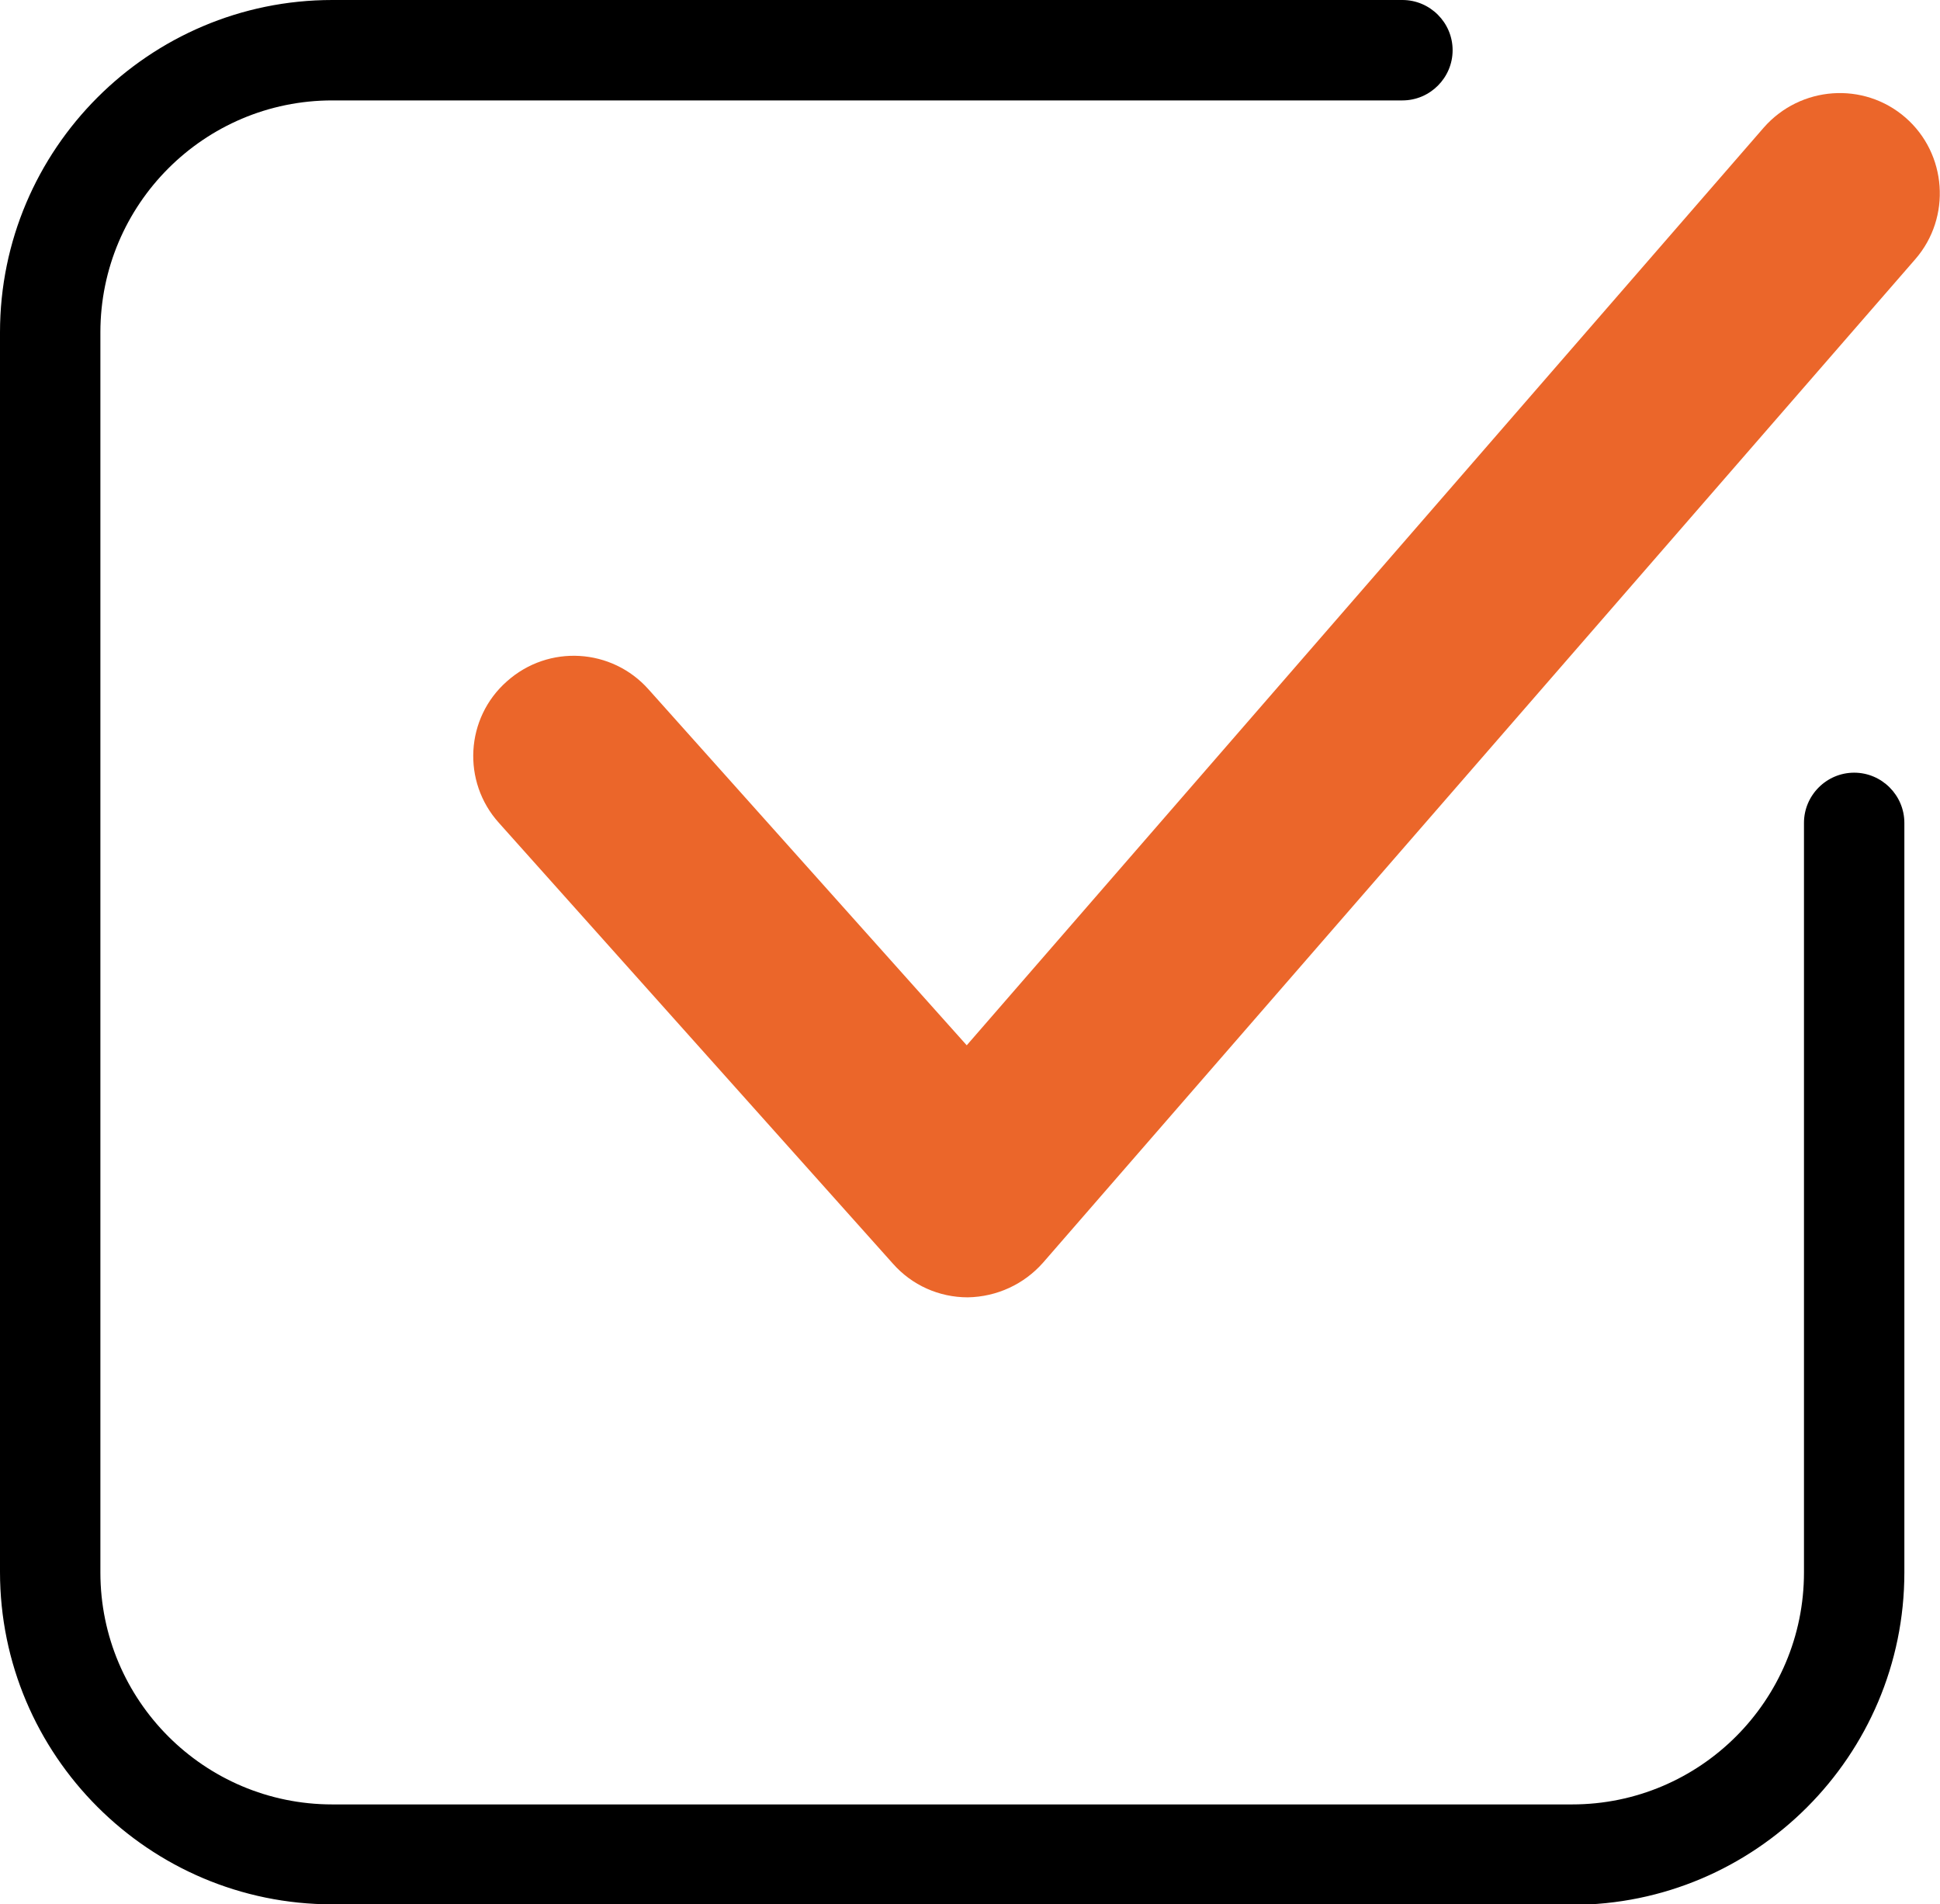
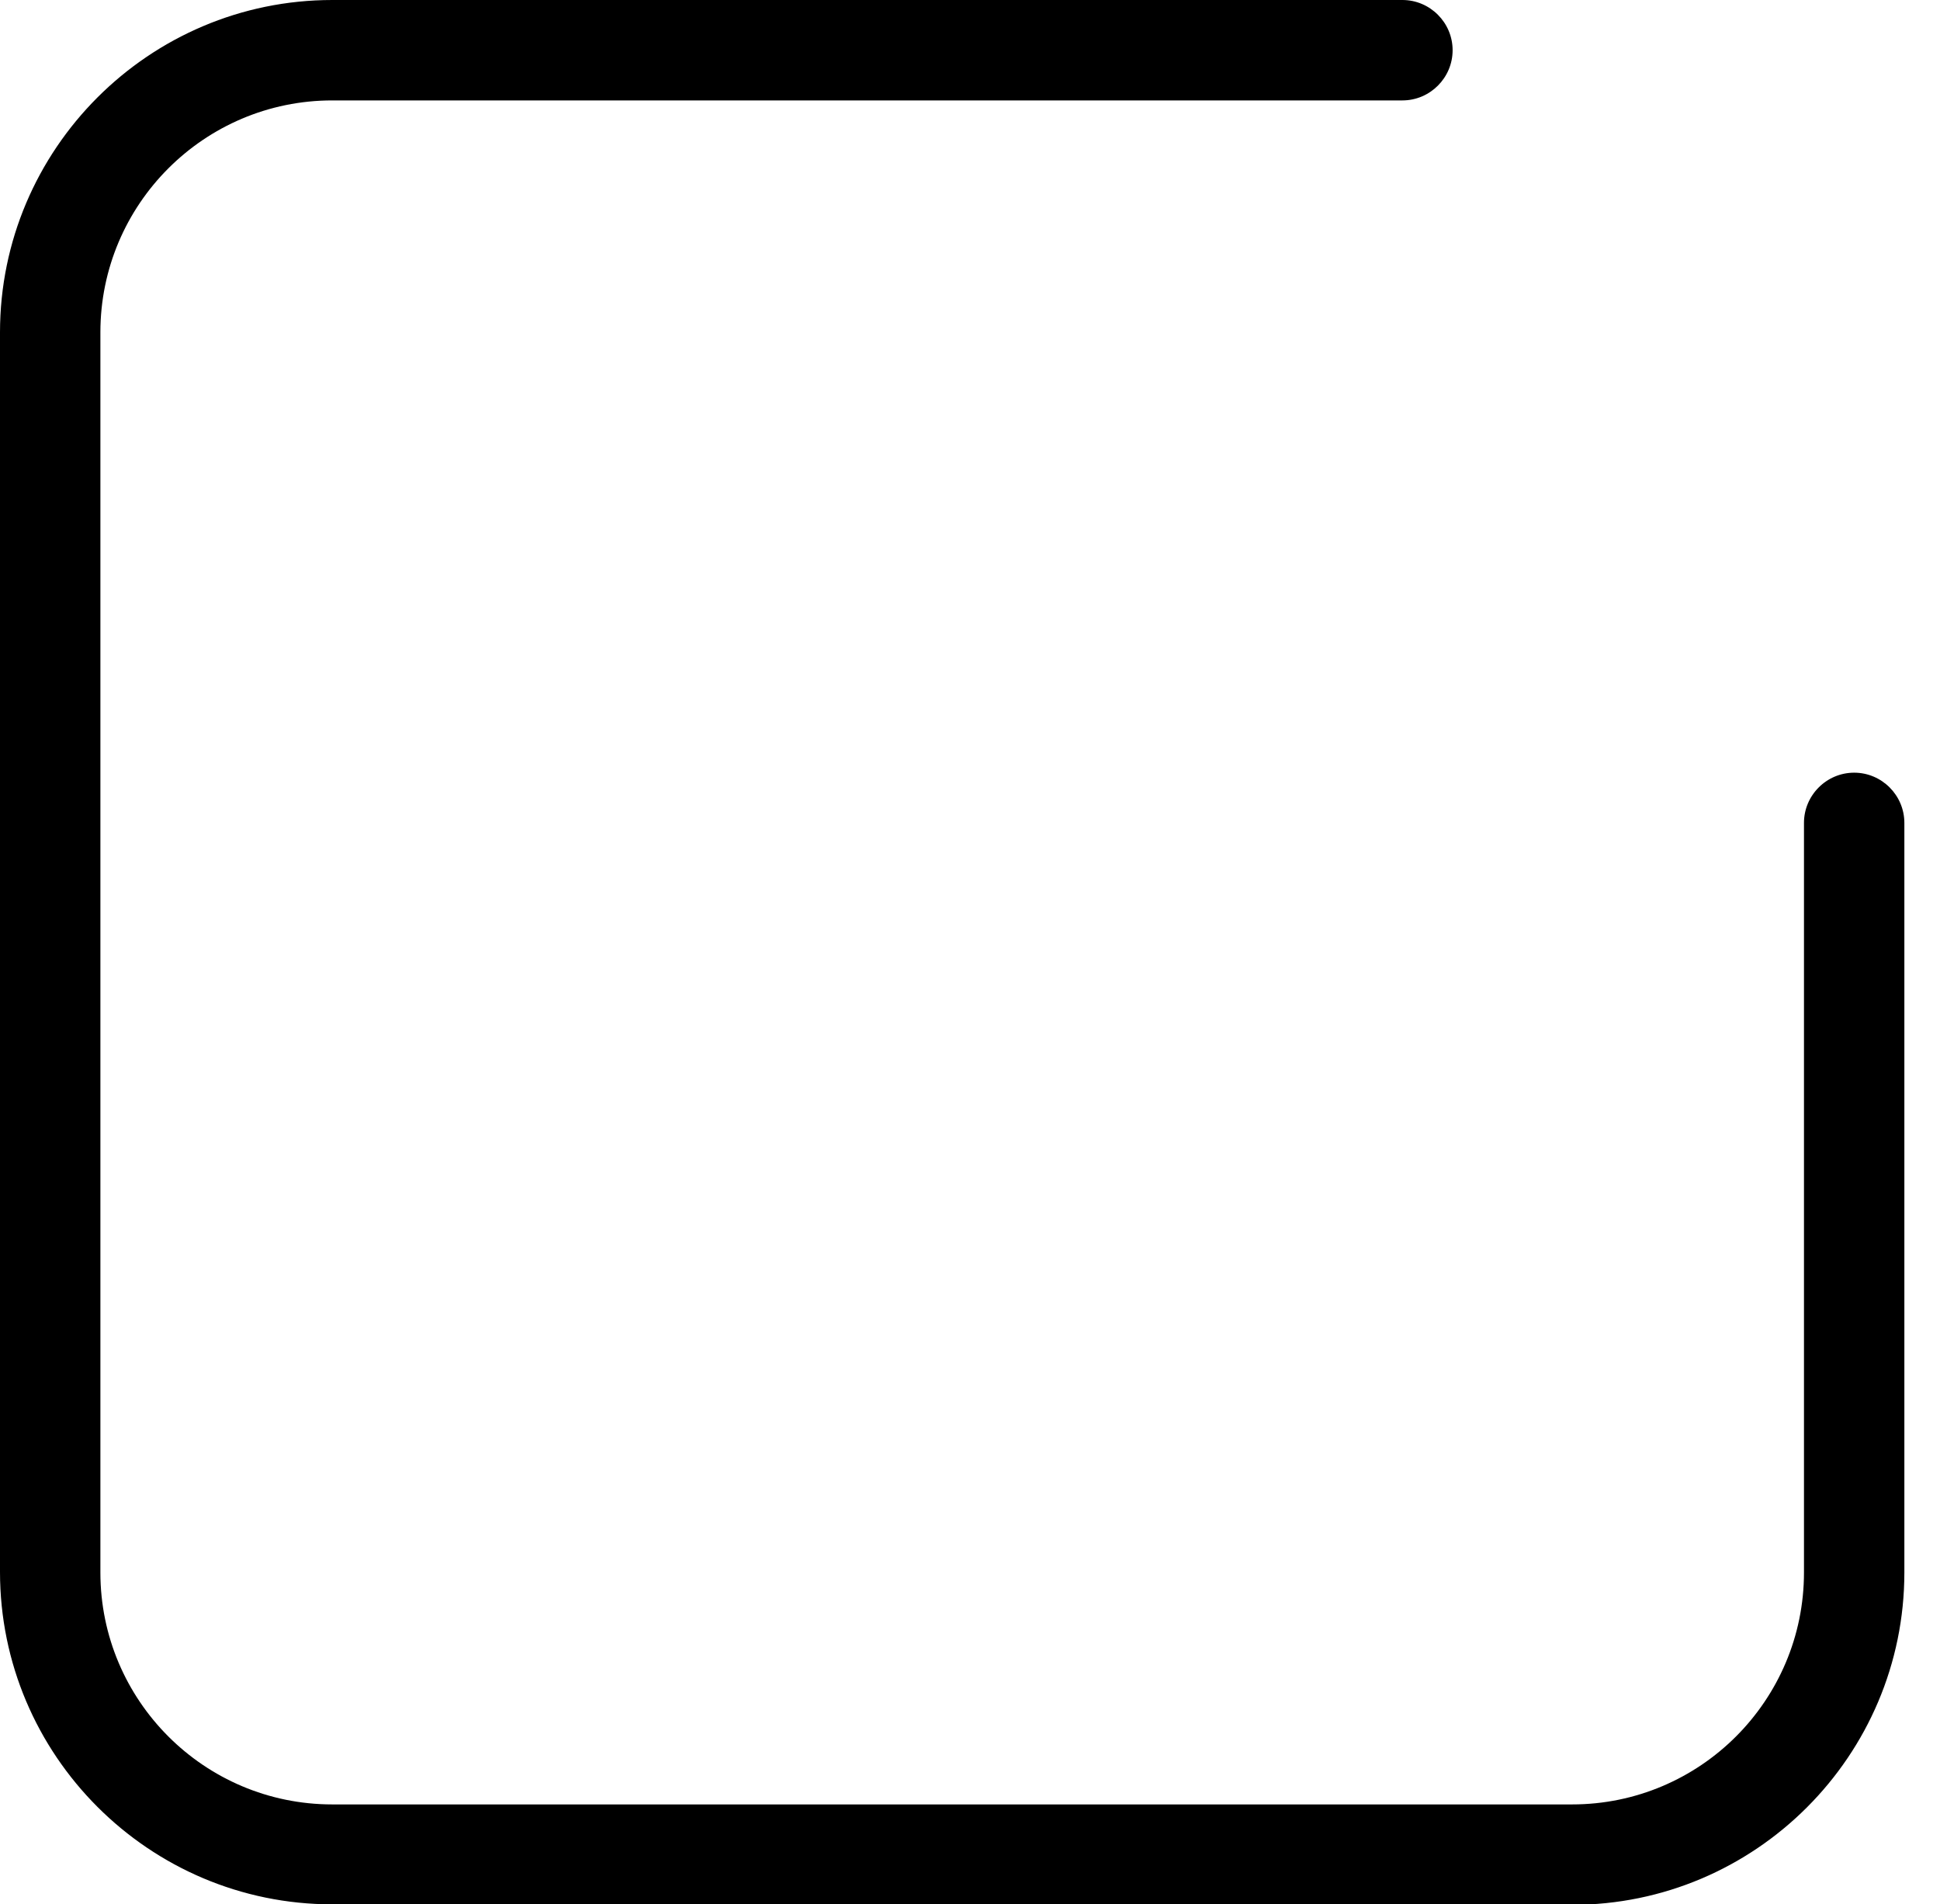
<svg xmlns="http://www.w3.org/2000/svg" id="b" width="38.65" height="37.93" viewBox="0 0 38.65 37.93">
  <g id="c">
    <path d="m31.31,37.93H6.62c-3.65,0-6.62-2.97-6.62-6.62V6.62C0,2.97,2.97,0,6.62,0h21.32c.55,0,1,.45,1,1s-.45,1-1,1H6.62c-2.55,0-4.62,2.07-4.62,4.62v24.7c0,2.55,2.07,4.62,4.62,4.62h24.7c2.55,0,4.62-2.07,4.62-4.62v-14.93c0-.55.45-1,1-1s1,.45,1,1v14.93c0,3.65-2.97,6.62-6.62,6.62Z" />
-     <path d="m19.28,25.84c-.57,0-1.11-.24-1.49-.67l-7.85-8.78c-.74-.82-.67-2.09.16-2.82.83-.74,2.09-.66,2.82.16l6.34,7.09L35.14,2.54c.73-.83,1.99-.92,2.82-.2.83.72.92,1.99.2,2.82l-17.38,19.99c-.38.43-.92.68-1.5.69h-.01Z" fill="#eb662a" />
  </g>
</svg>